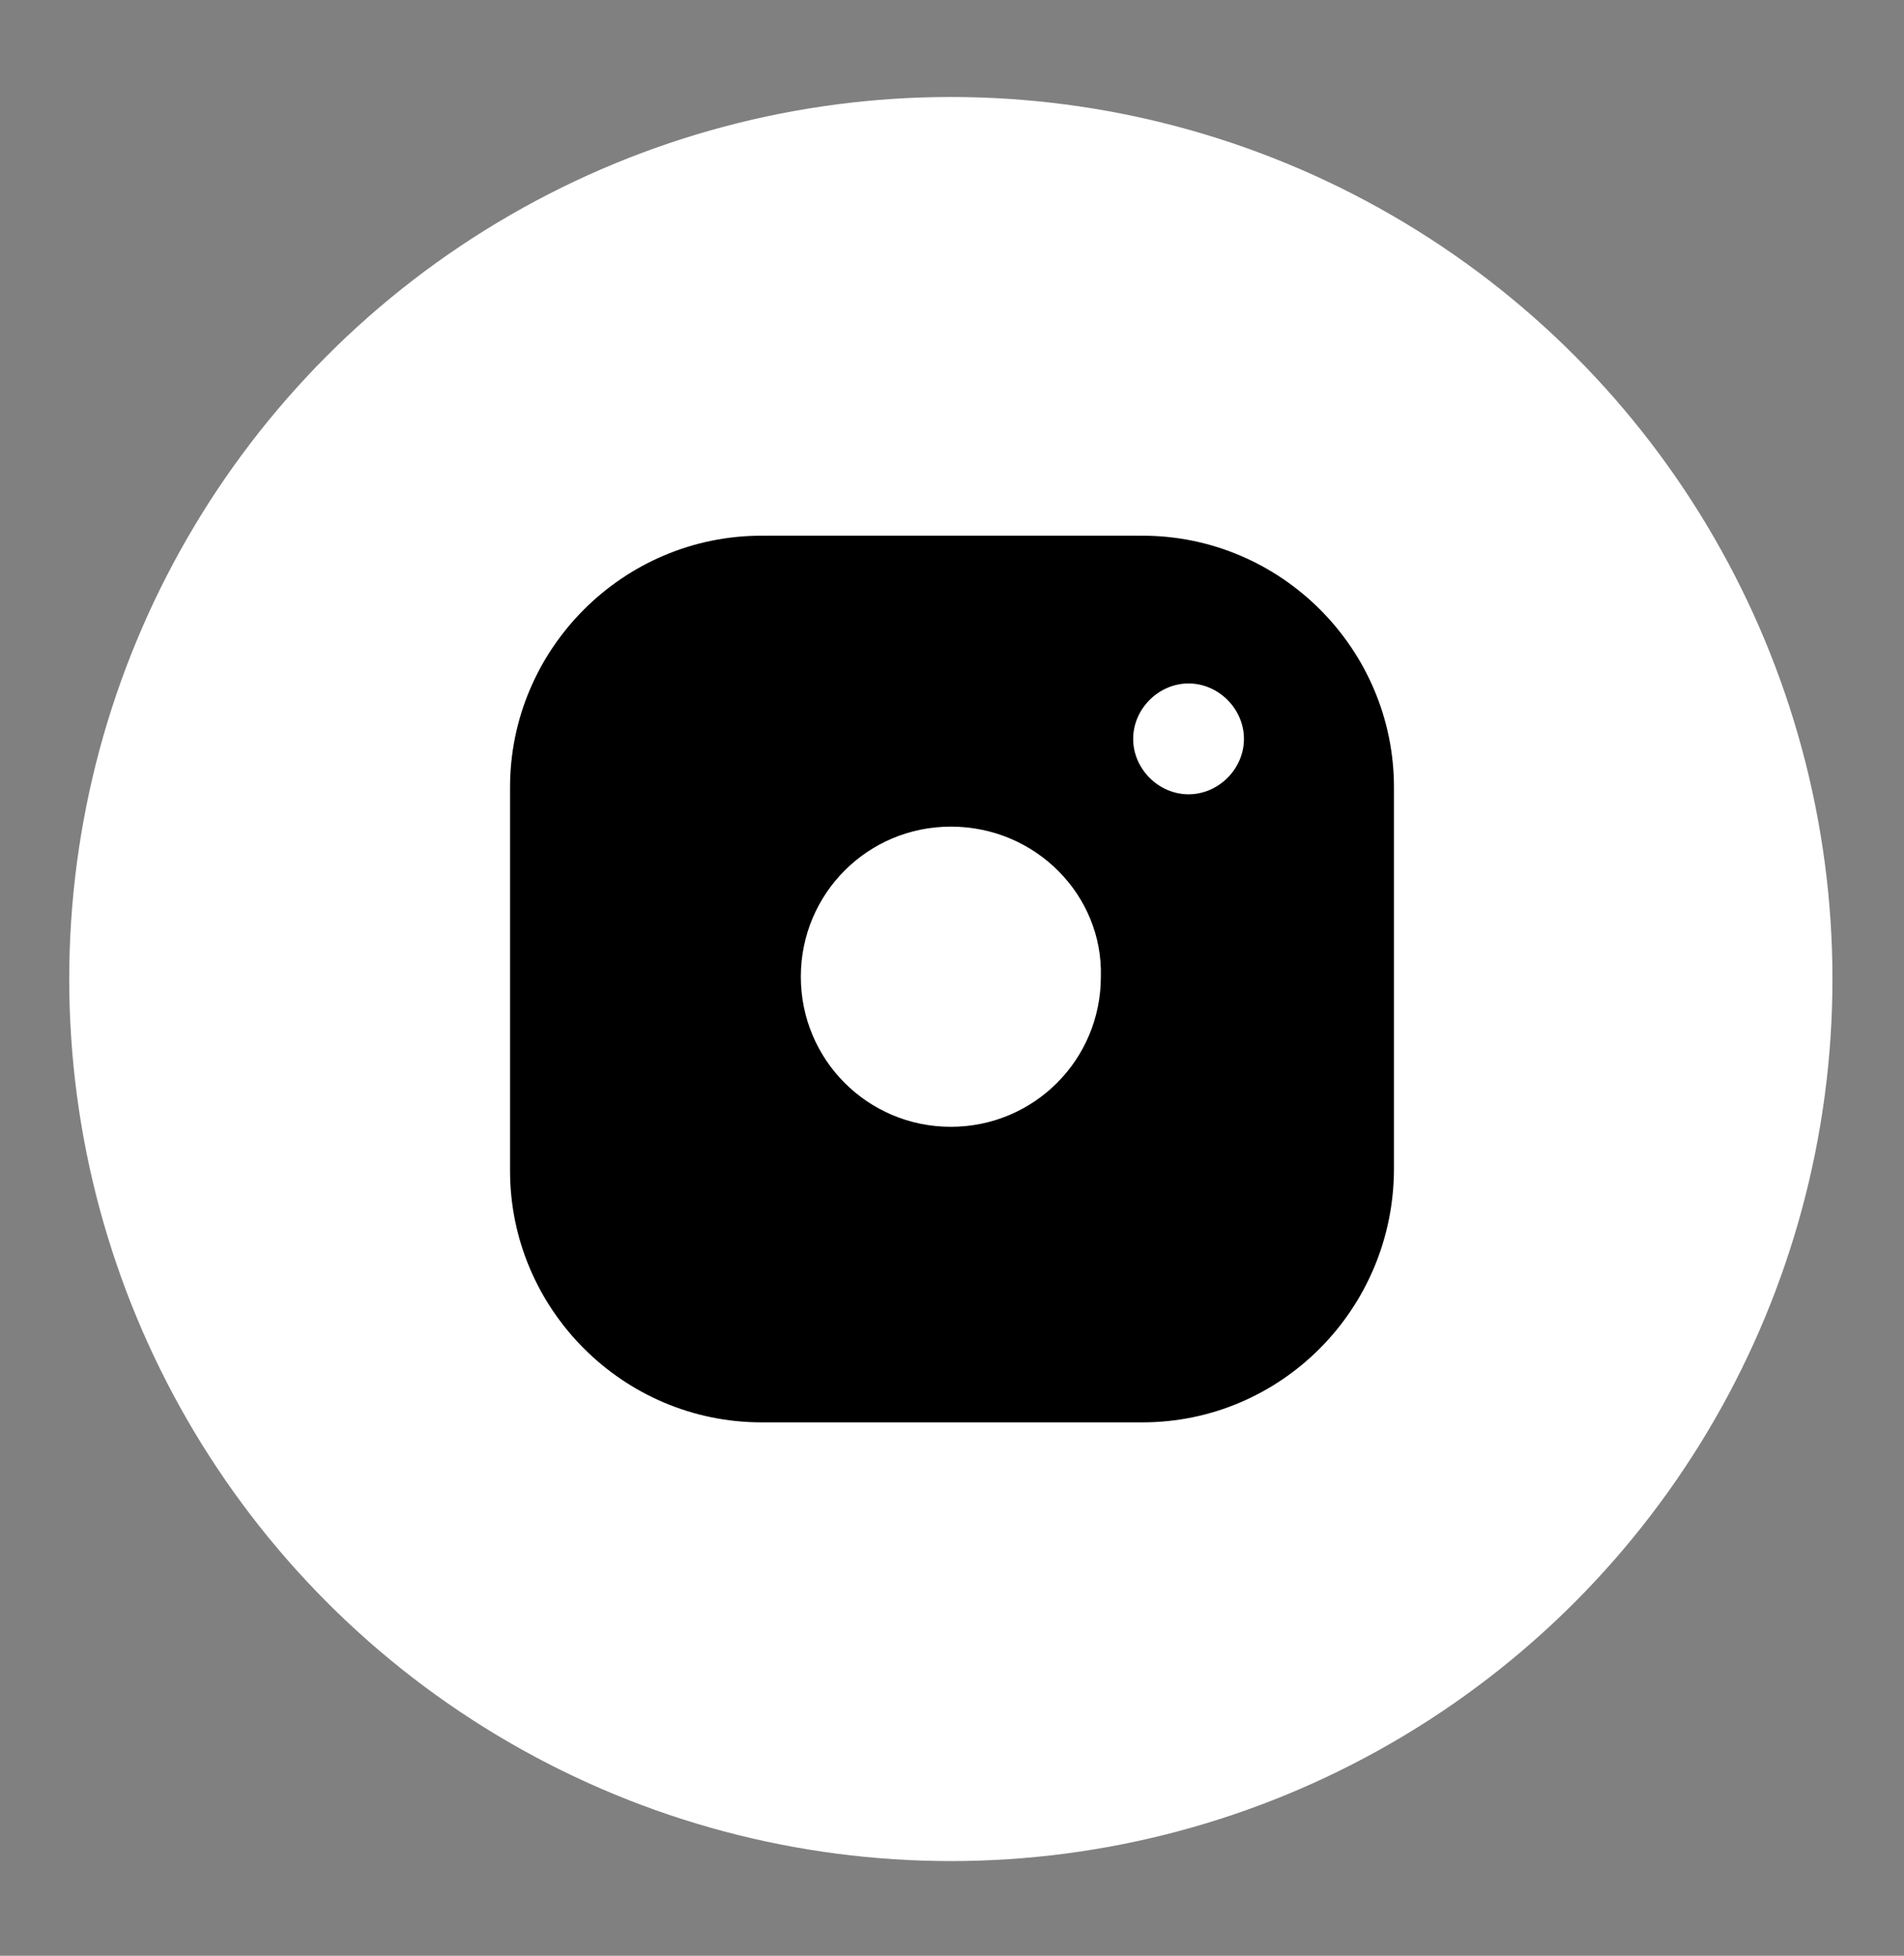
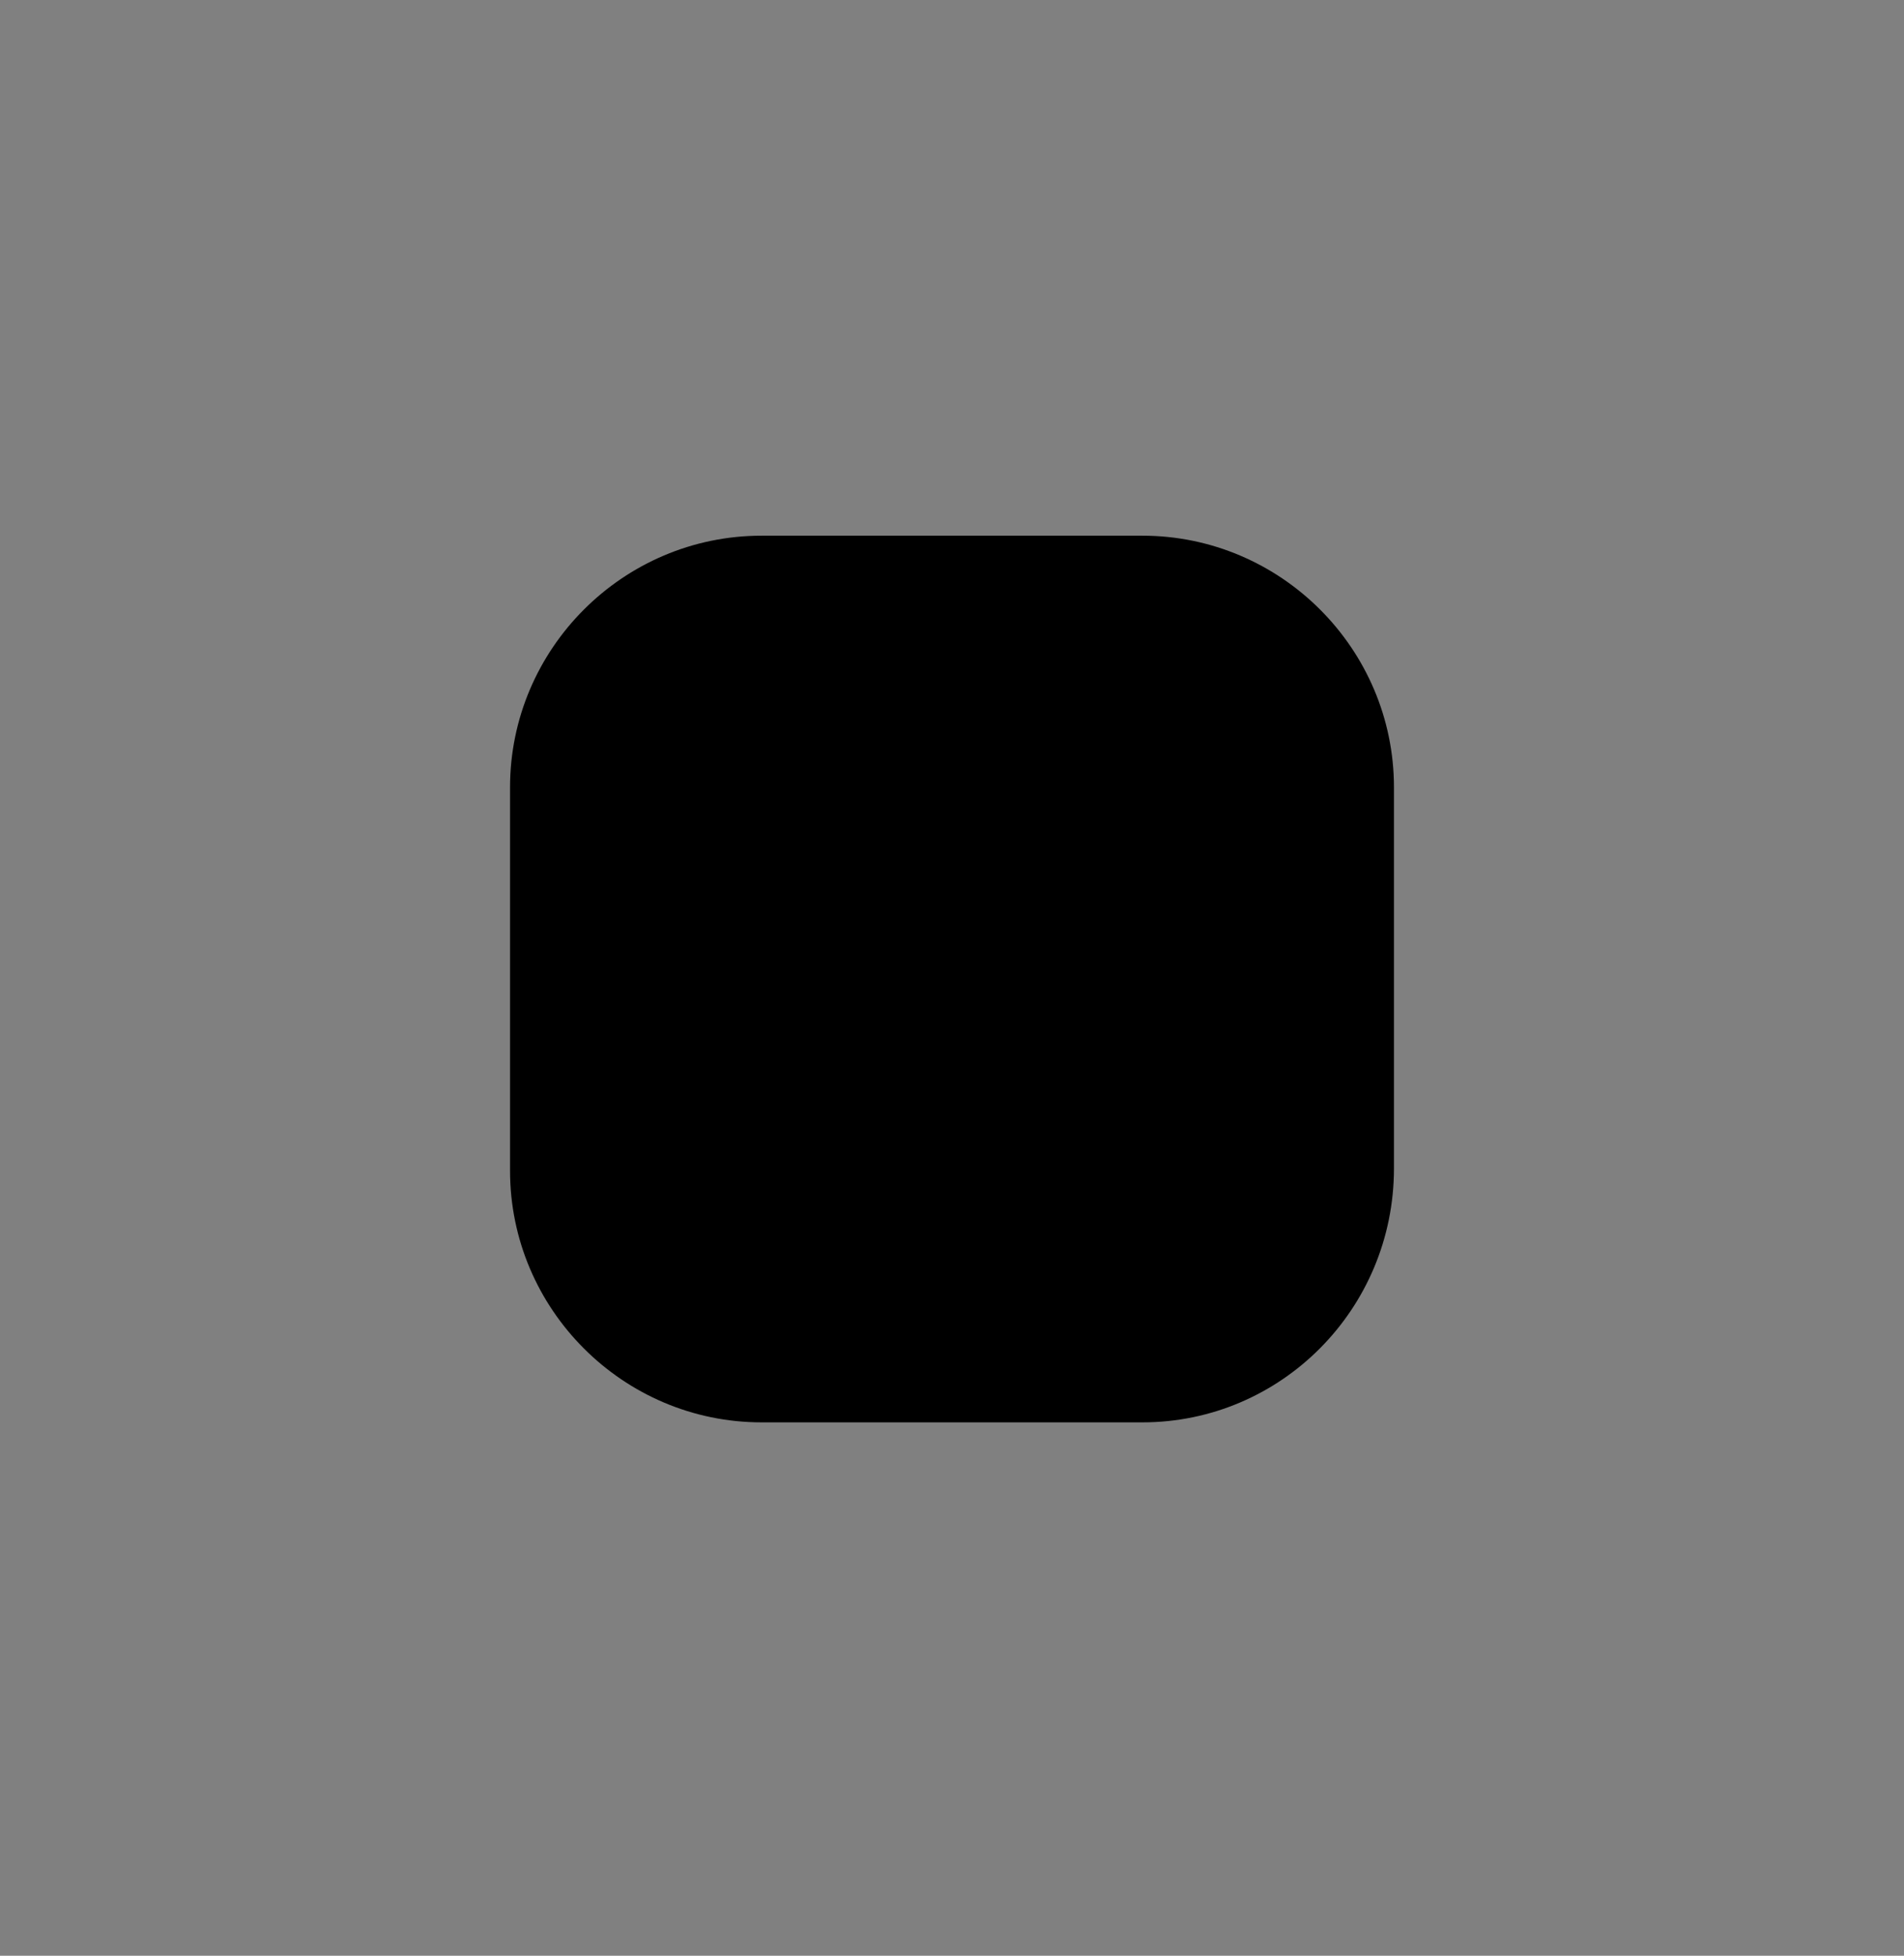
<svg xmlns="http://www.w3.org/2000/svg" version="1.1" id="Calque_1" x="0px" y="0px" viewBox="0 0 82.5 84.7" style="enable-background:new 0 0 82.5 84.7;" xml:space="preserve">
  <rect x="0" y="0" width="82.5" height="84.7" fill="#808080" stroke="none" />
  <style type="text/css">
	.st0{fill:#FFFFFF;}
</style>
  <g>
-     <circle class="st0" cx="41.2" cy="42.4" r="38.2" />
    <g>
      <g>
        <g>
          <g>
            <path d="M49.5,61.6H33c-6,0-10.9-4.9-10.9-10.9V34.1c0-6,4.9-10.9,10.9-10.9h16.5c6,0,10.9,4.9,10.9,10.9v16.5       C60.4,56.7,55.5,61.6,49.5,61.6z" />
          </g>
          <g>
-             <path class="st0" d="M41.2,35.8c-3.6,0-6.5,2.9-6.5,6.5c0,3.6,2.9,6.5,6.5,6.5c3.6,0,6.5-2.9,6.5-6.5       C47.8,38.8,44.9,35.8,41.2,35.8z" />
-           </g>
+             </g>
          <g>
-             <path class="st0" d="M53.9,32c0,1.3-1.1,2.4-2.4,2.4c-1.3,0-2.4-1.1-2.4-2.4c0-1.3,1.1-2.4,2.4-2.4       C52.8,29.6,53.9,30.7,53.9,32z" />
-           </g>
+             </g>
        </g>
      </g>
    </g>
  </g>
</svg>